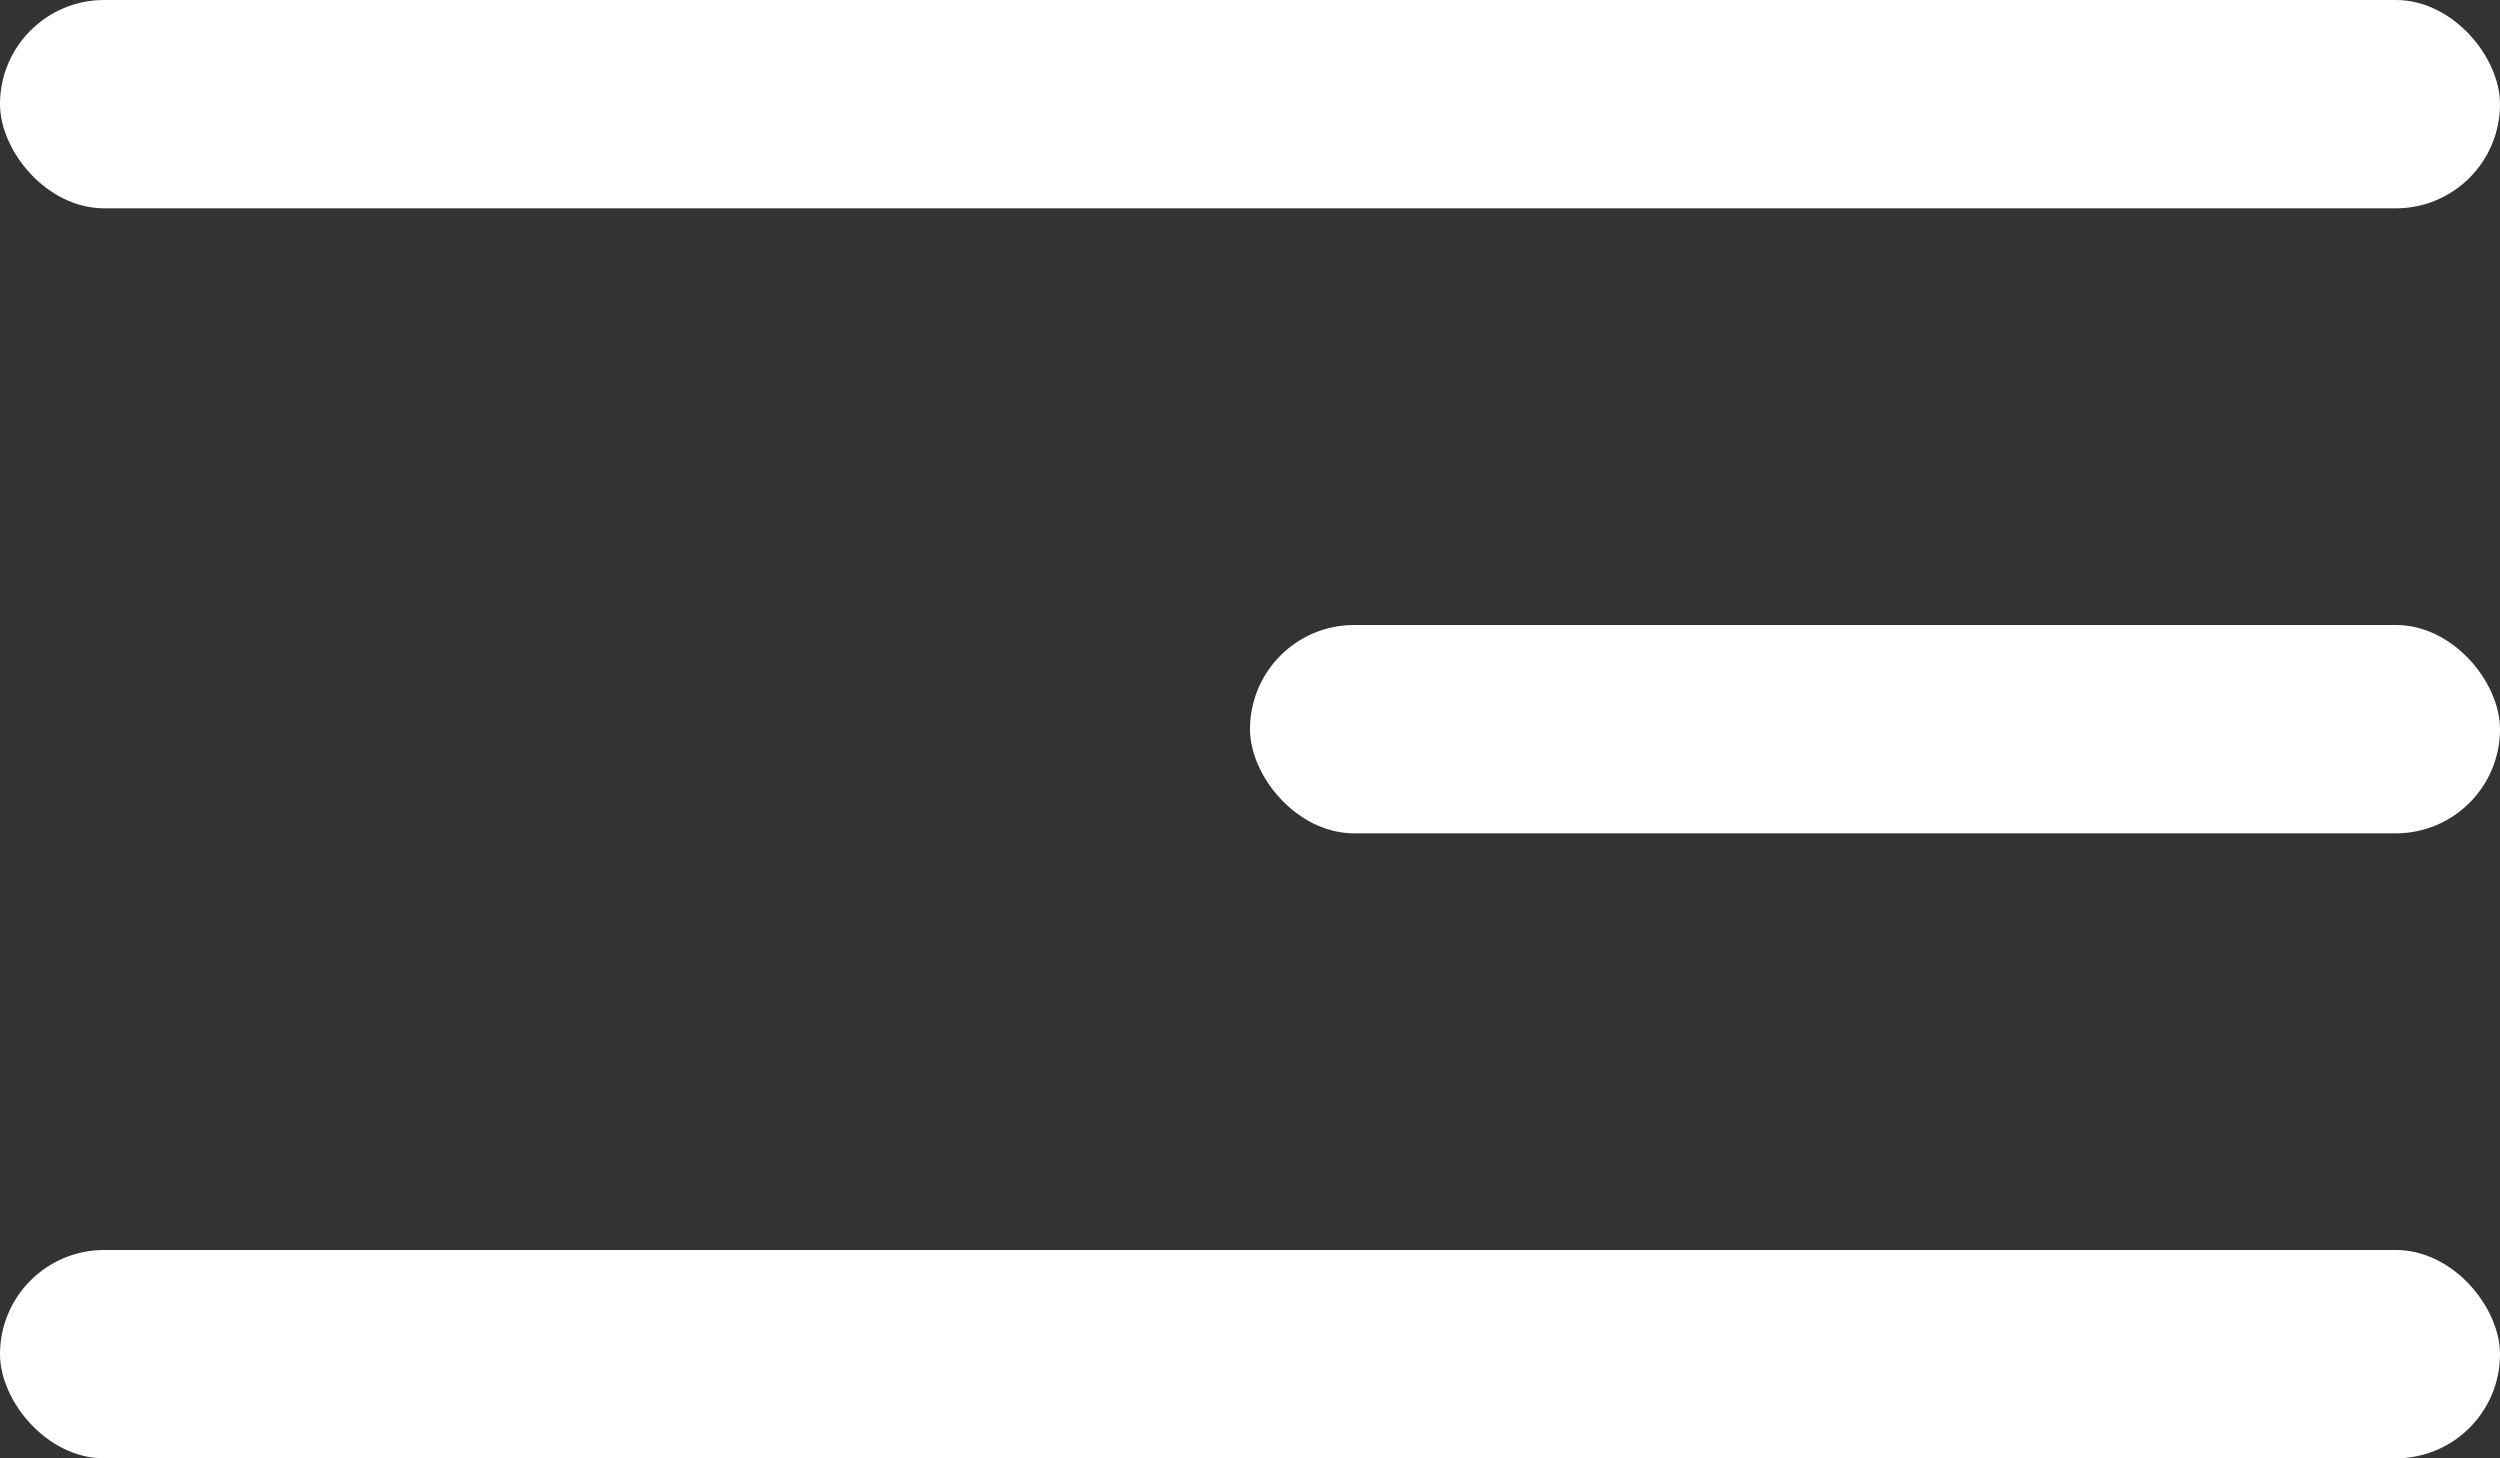
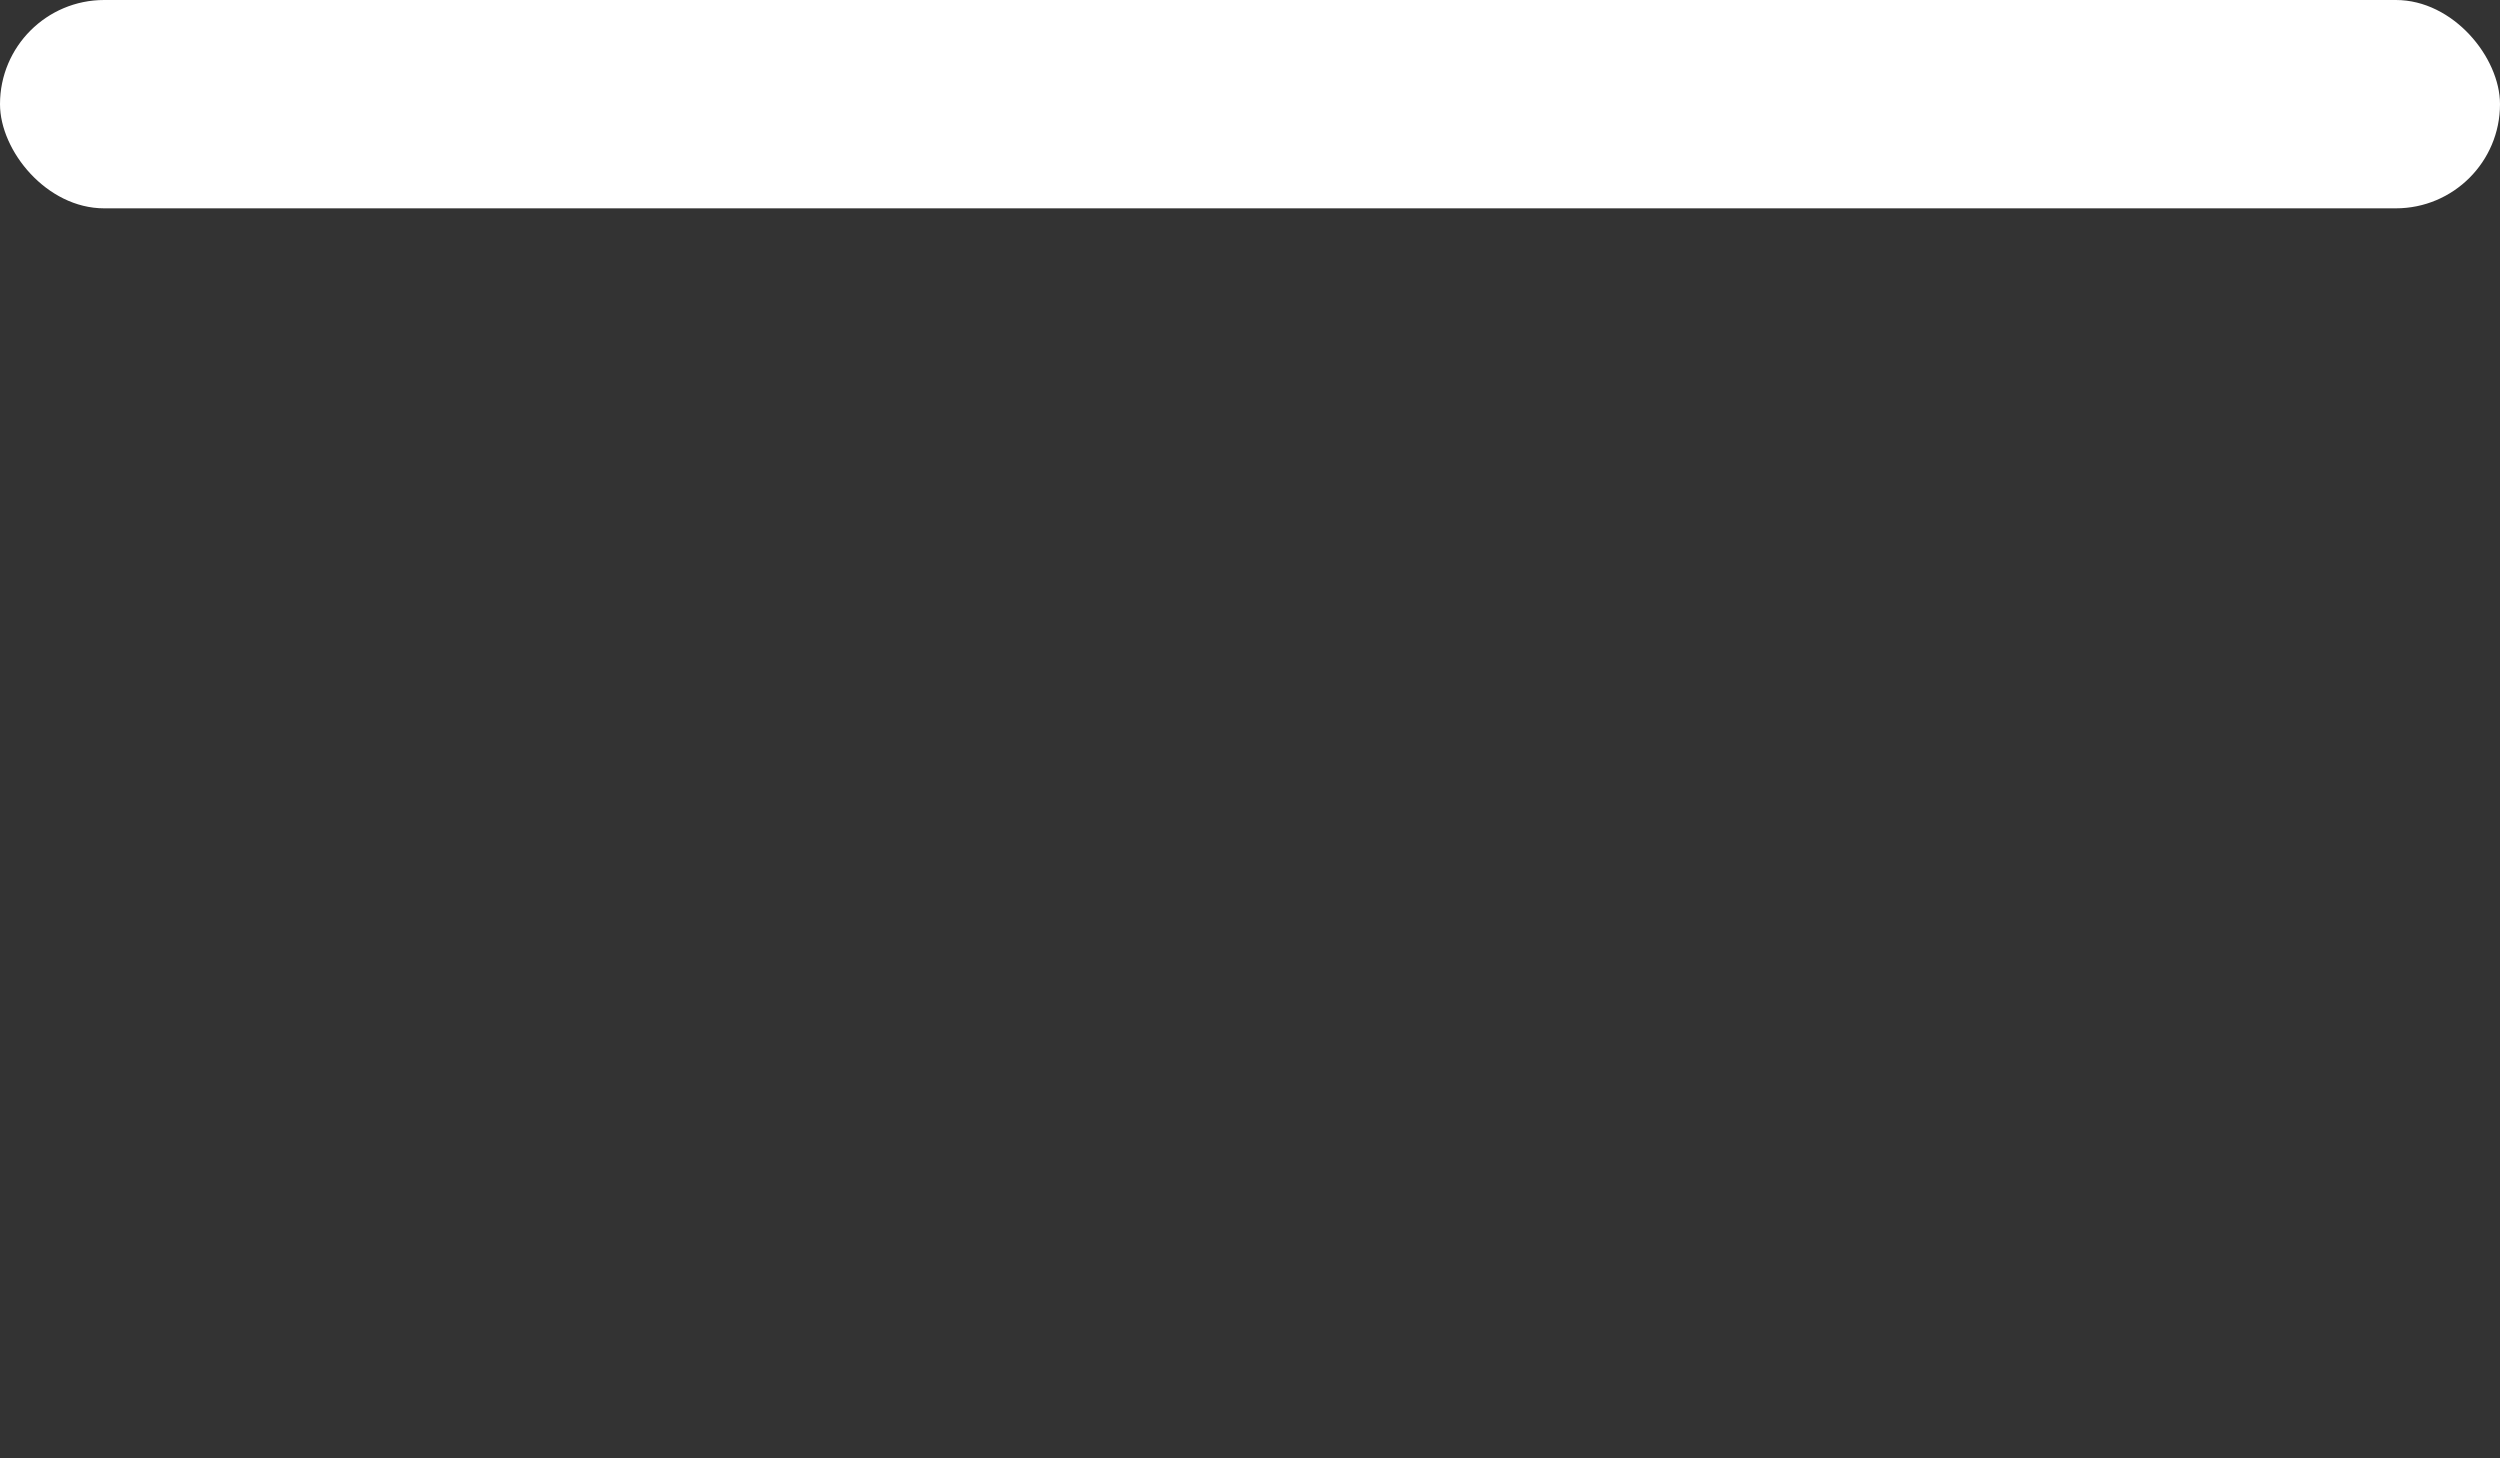
<svg xmlns="http://www.w3.org/2000/svg" width="24" height="14" viewBox="0 0 24 14" fill="none">
  <rect x="0" y="0" width="24" height="14" fill="#333333" stroke="none" />
-   <rect x="12" y="6" width="12" height="2" rx="1" fill="white" />
  <rect width="24" height="2" rx="1" fill="white" />
-   <rect y="12" width="24" height="2" rx="1" fill="white" />
</svg>